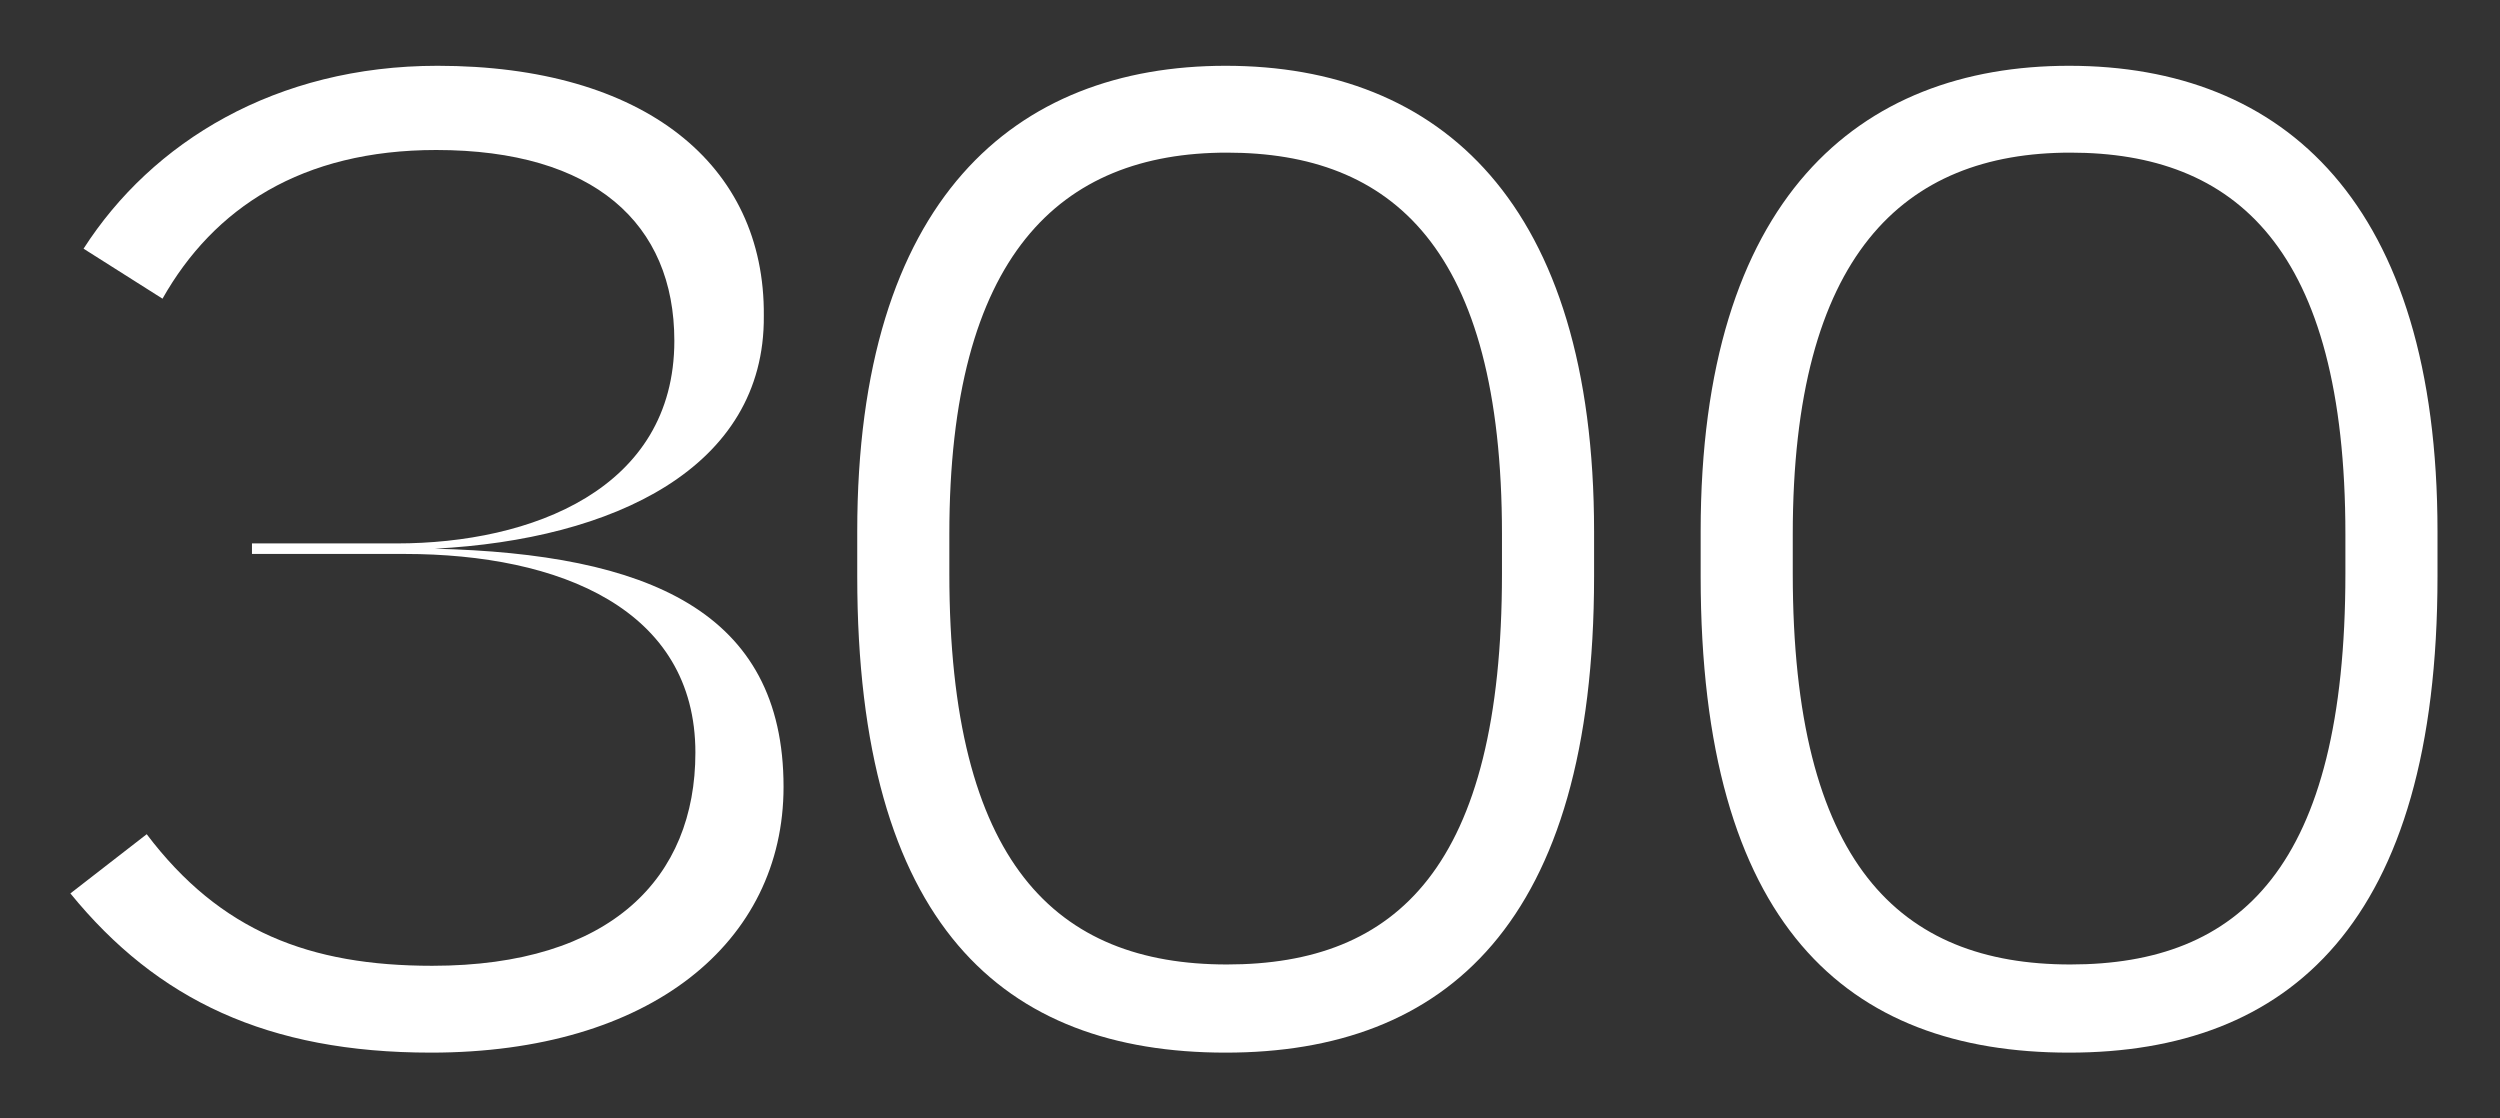
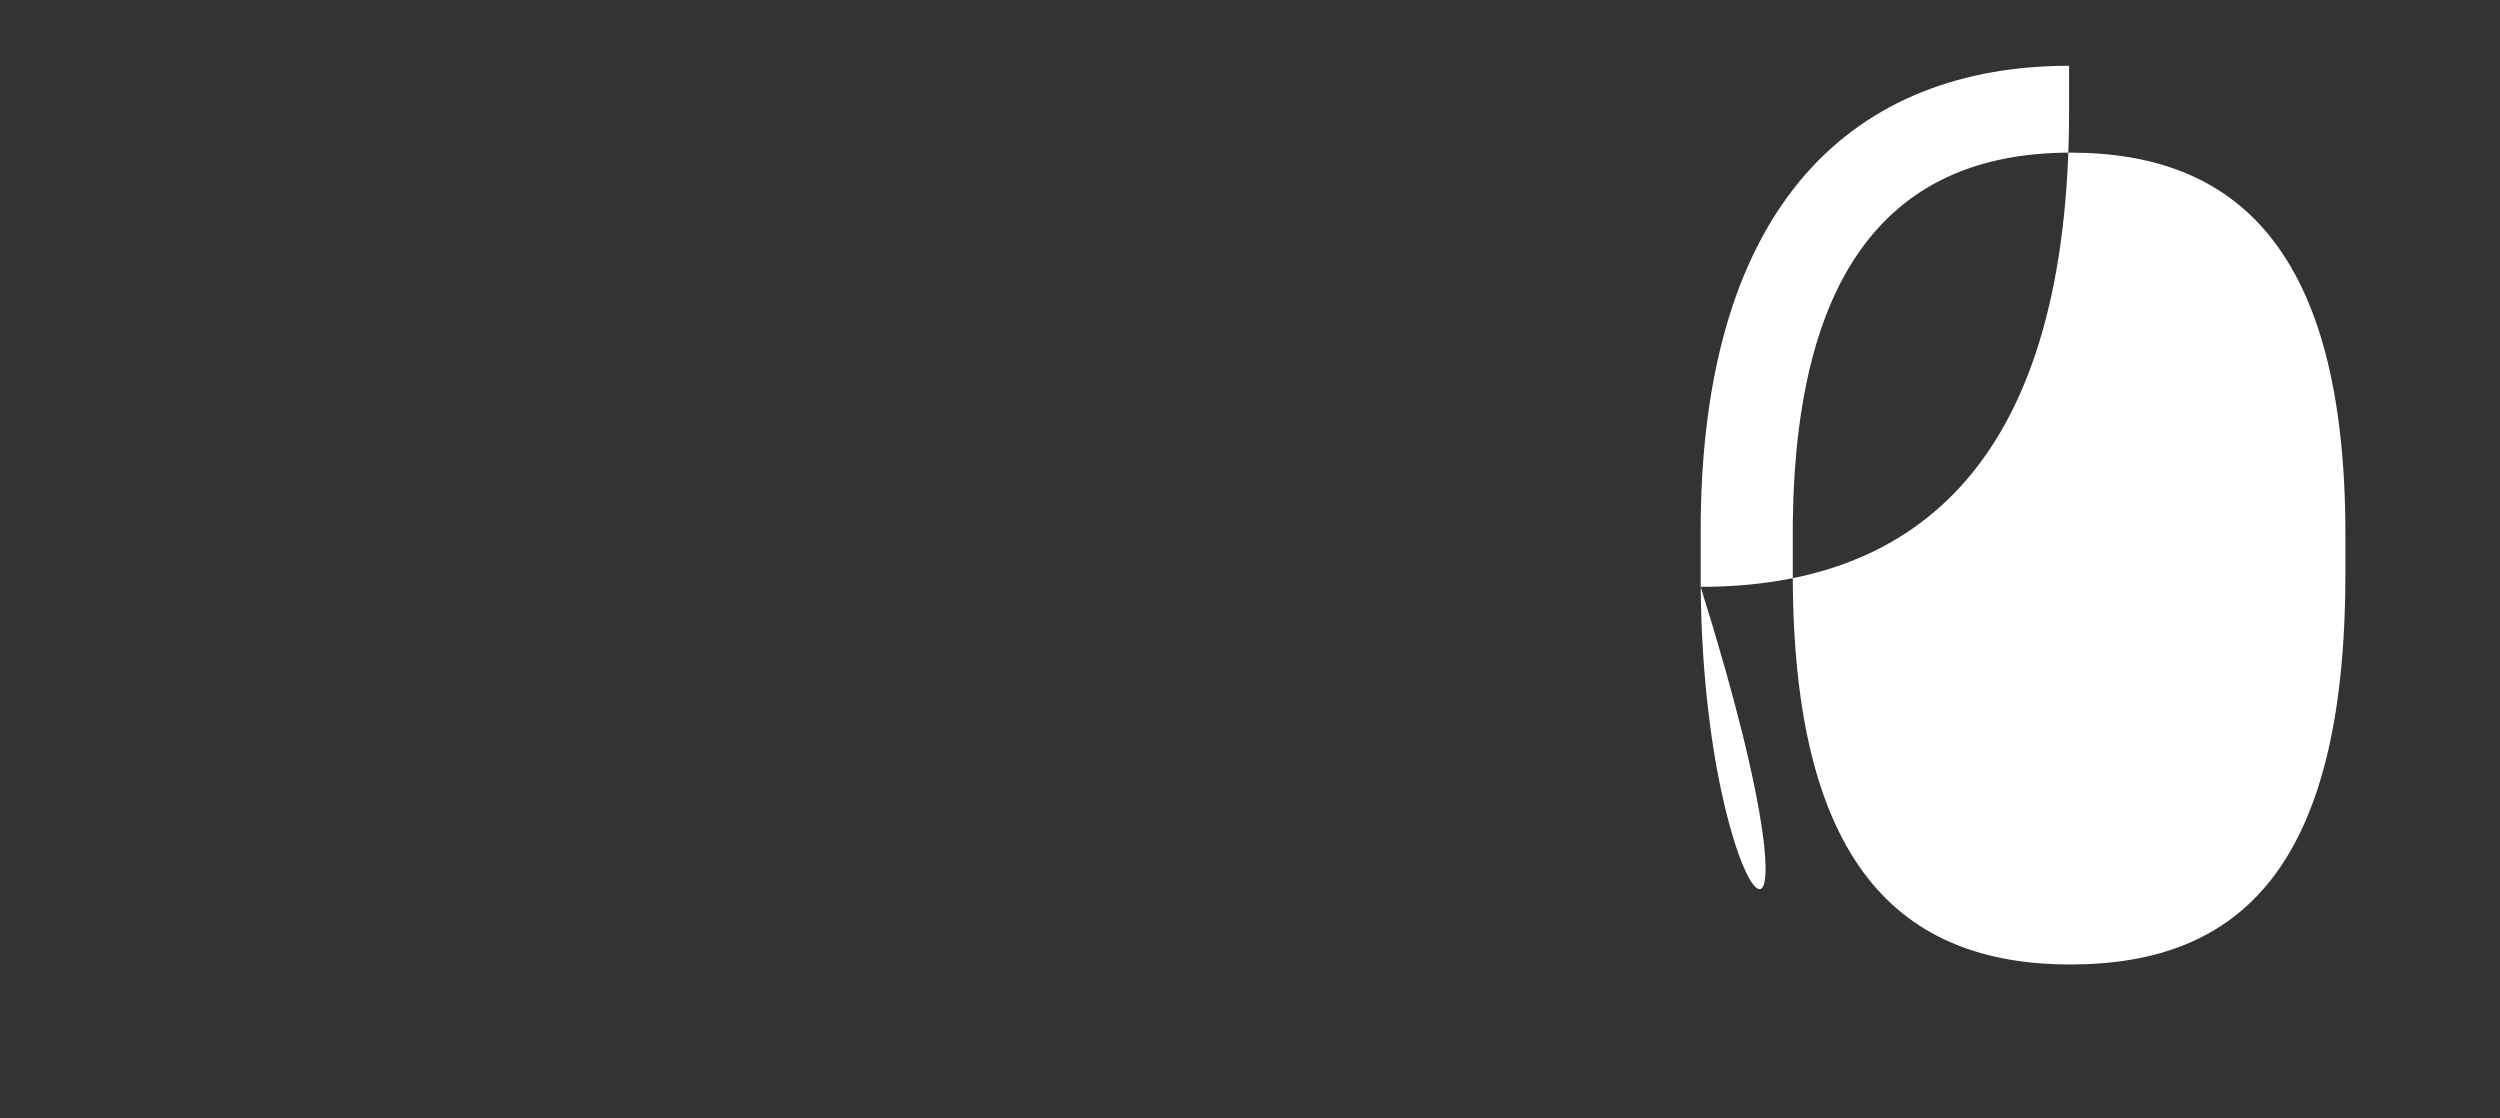
<svg xmlns="http://www.w3.org/2000/svg" version="1.1" id="Ebene_1" x="0px" y="0px" viewBox="0 0 380 170" style="enable-background:new 0 0 380 170;" xml:space="preserve">
  <rect x="0" y="0" width="380" height="170" fill="#333333" stroke="none" />
  <style type="text/css">
	.st0{enable-background:new    ;}
	.st1{fill:#FFFFFF;}
</style>
  <g class="st0">
-     <path class="st1" d="M22.3,126.8c11.2,14.8,24.8,20,43.4,20c27.2,0,40-13.4,40-32.4c0-21.8-20.6-30.2-44.2-30.2H38.3v-1.6h22   c20.4,0,42.2-8.2,42.2-30.8c0-17.8-12.2-29-36.2-29c-20.4,0-33.8,8.8-41.6,22.6l-12-7.6C23.1,21.6,41.9,10,66.5,10   c31.4,0,49.8,15,49.6,38c0.2,23.2-23,34-50,35.4c32.2,0.8,53,9.4,53,36.2c0,23.6-20.2,40.4-53.6,40.4c-24.8,0-41.6-8-54.8-24.2   L22.3,126.8z" />
-     <path class="st1" d="M130.3,87.6v-6.8c0-50.6,24-70.8,56-70.8c32.6,0,56,20.8,56,70.8v6.8c0,52.8-22.6,72.4-56,72.4   C152.5,160,130.3,140.6,130.3,87.6z M228.3,87.2v-6c0-43.6-16.8-58-41.8-58c-25.4,0-42.2,15.6-42.2,58v6c0,44,16.2,59.4,42.2,59.4   C212.3,146.6,228.3,131.8,228.3,87.2z" />
-     <path class="st1" d="M258.5,87.6v-6.8c0-50.6,24-70.8,56-70.8c32.6,0,56,20.8,56,70.8v6.8c0,52.8-22.6,72.4-56,72.4   C280.7,160,258.5,140.6,258.5,87.6z M356.5,87.2v-6c0-43.6-16.8-58-41.8-58c-25.4,0-42.2,15.6-42.2,58v6c0,44,16.2,59.4,42.2,59.4   C340.5,146.6,356.5,131.8,356.5,87.2z" />
+     <path class="st1" d="M258.5,87.6v-6.8c0-50.6,24-70.8,56-70.8v6.8c0,52.8-22.6,72.4-56,72.4   C280.7,160,258.5,140.6,258.5,87.6z M356.5,87.2v-6c0-43.6-16.8-58-41.8-58c-25.4,0-42.2,15.6-42.2,58v6c0,44,16.2,59.4,42.2,59.4   C340.5,146.6,356.5,131.8,356.5,87.2z" />
  </g>
</svg>